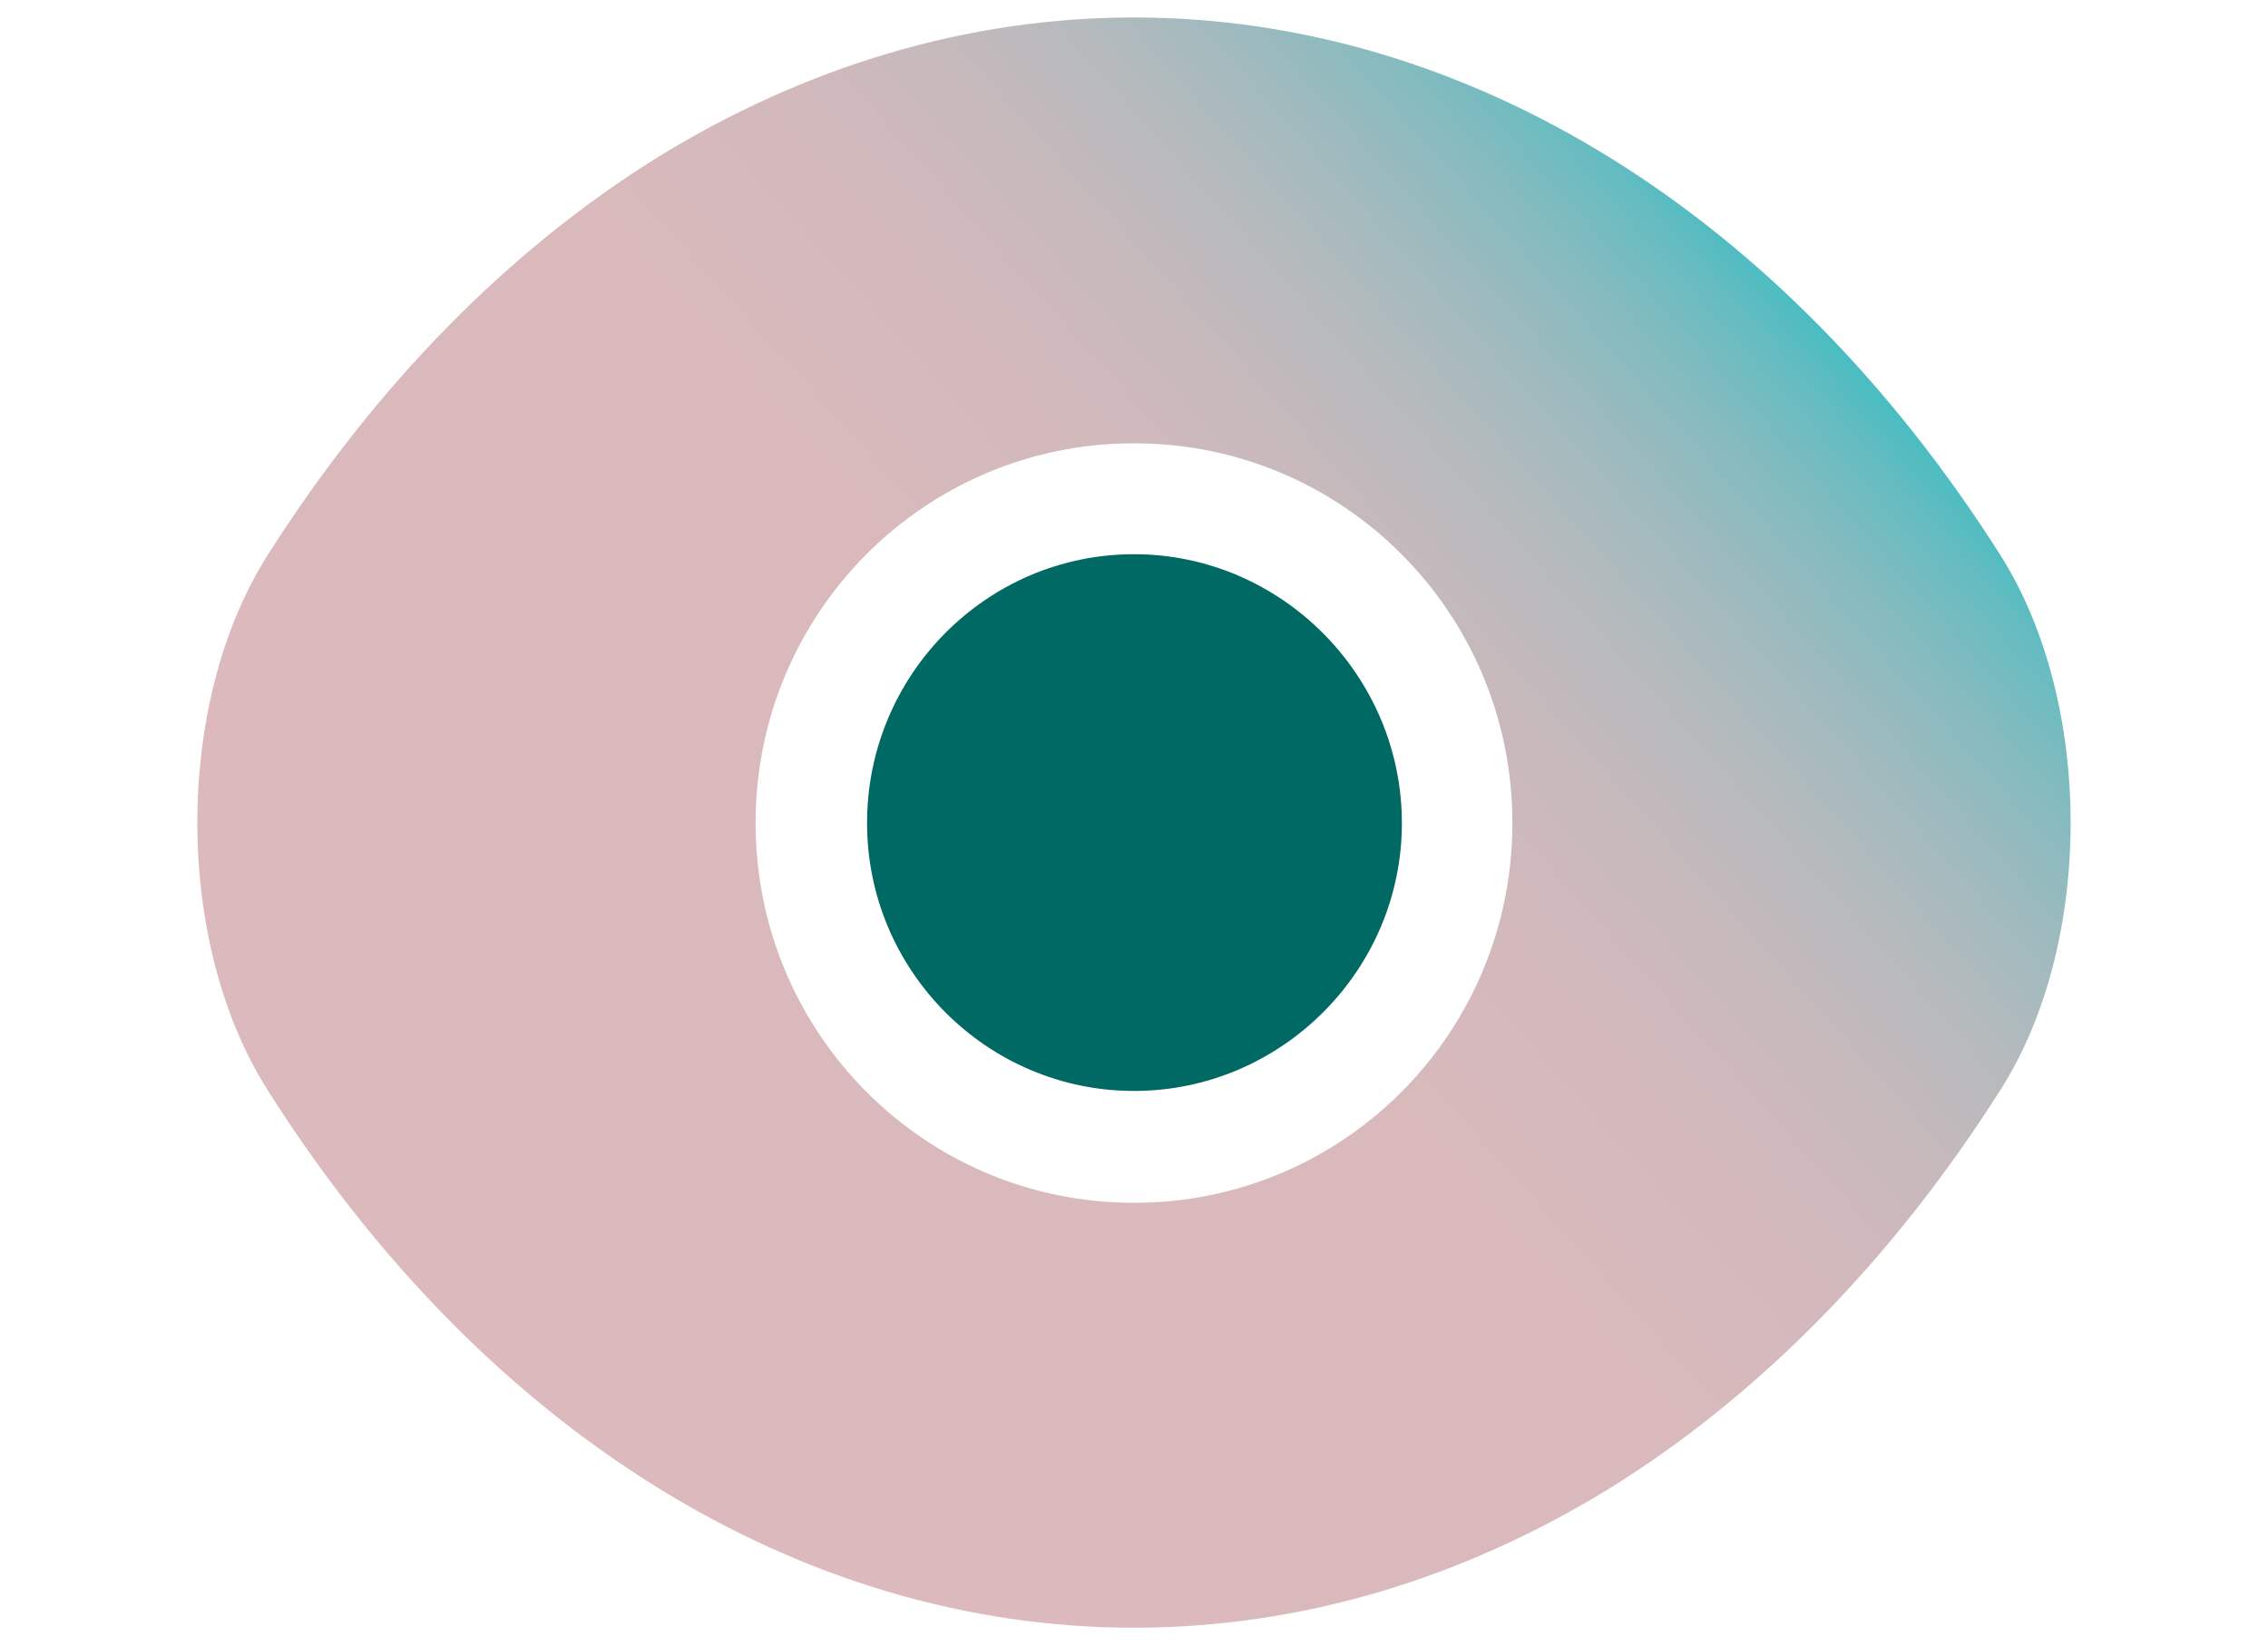
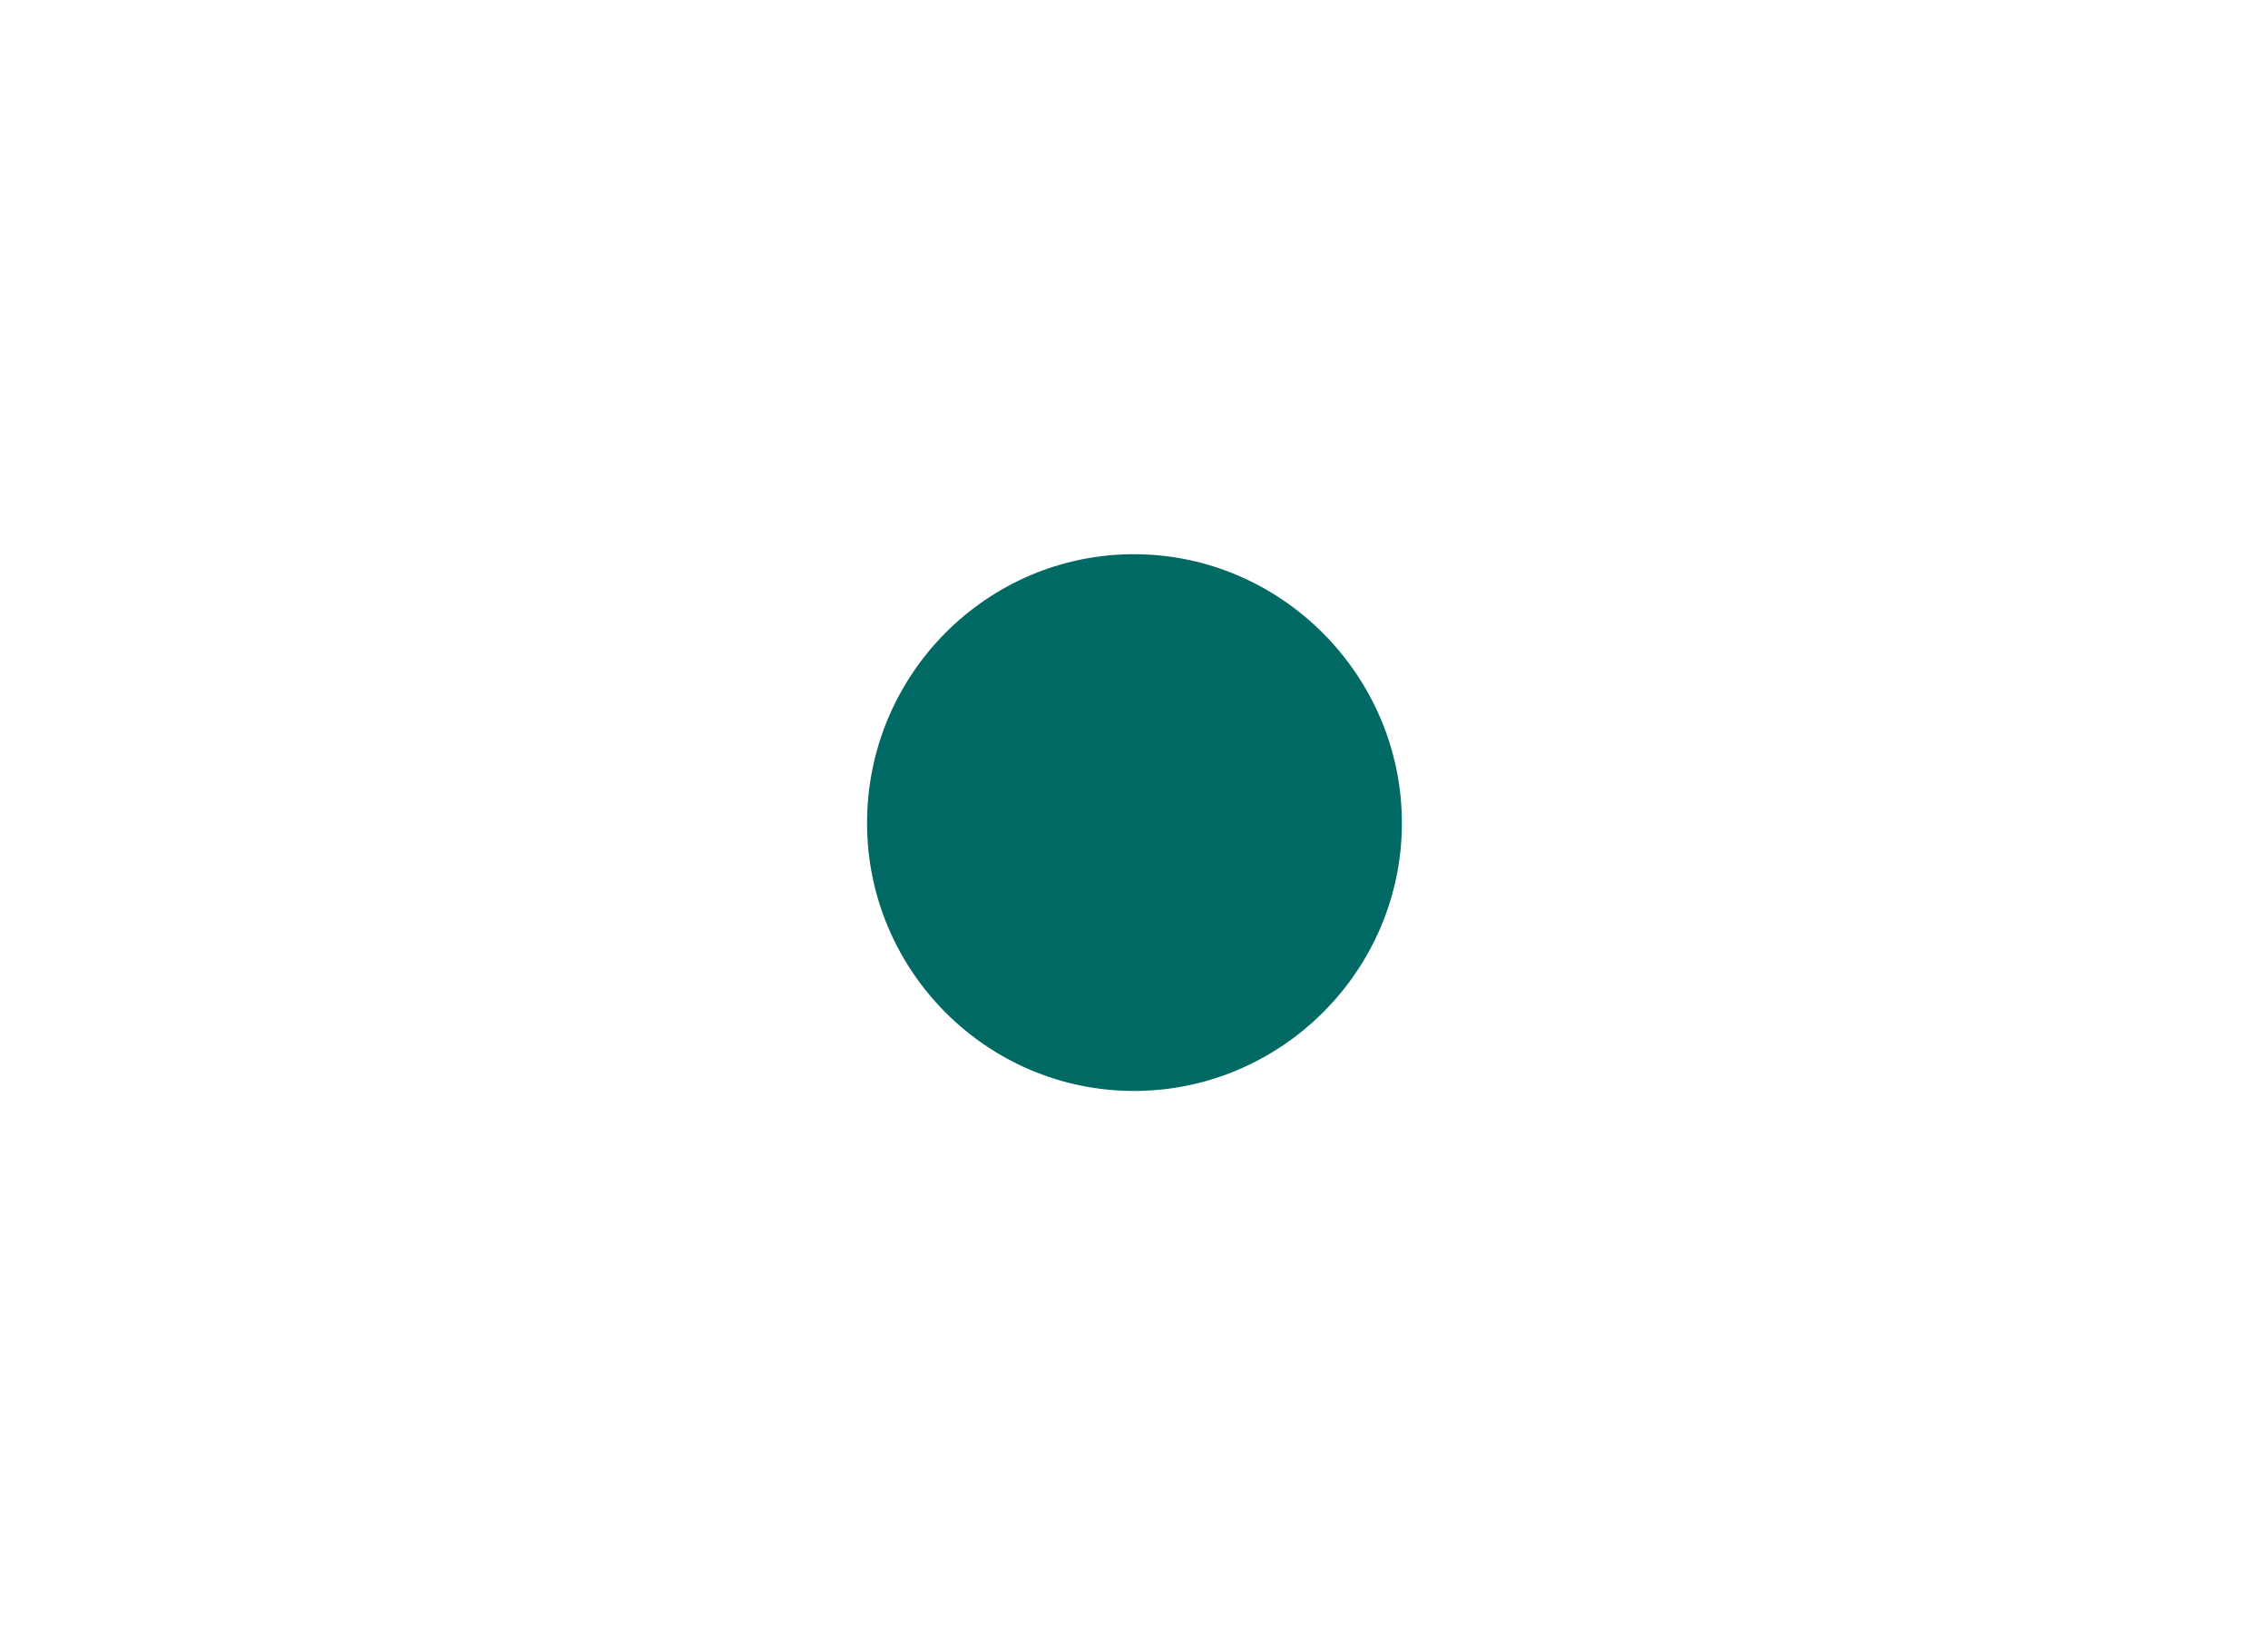
<svg xmlns="http://www.w3.org/2000/svg" width="113" height="82" viewBox="0 0 113 82" fill="none">
-   <path d="M99.666 27.654C88.886 10.656 73.113 0.87 56.5 0.87C48.193 0.87 40.12 3.305 32.746 7.847C25.373 12.436 18.746 19.132 13.333 27.654C8.666 35.006 8.666 46.946 13.333 54.298C24.113 71.342 39.886 81.082 56.5 81.082C64.806 81.082 72.88 78.647 80.253 74.105C87.626 69.516 94.253 62.82 99.666 54.298C104.333 46.993 104.333 35.006 99.666 27.654ZM56.5 59.917C46.046 59.917 37.646 51.441 37.646 40.999C37.646 30.557 46.046 22.082 56.5 22.082C66.953 22.082 75.353 30.557 75.353 40.999C75.353 51.441 66.953 59.917 56.5 59.917Z" fill="url(#paint0_linear_3052_7613)" />
  <path d="M56.5 27.607C49.173 27.607 43.2 33.601 43.2 40.999C43.2 48.351 49.173 54.344 56.5 54.344C63.827 54.344 69.847 48.351 69.847 40.999C69.847 33.648 63.827 27.607 56.5 27.607Z" fill="#006964" />
  <defs>
    <linearGradient id="paint0_linear_3052_7613" x1="19.474" y1="65.402" x2="84.935" y2="6.932" gradientUnits="userSpaceOnUse">
      <stop offset="0.16" stop-color="#DBB9BC" />
      <stop offset="0.5" stop-color="#D9B9BC" />
      <stop offset="0.63" stop-color="#D2B9BC" />
      <stop offset="0.71" stop-color="#C6B9BC" />
      <stop offset="0.78" stop-color="#B5BABD" />
      <stop offset="0.84" stop-color="#9FBABE" />
      <stop offset="0.9" stop-color="#84BBBF" />
      <stop offset="0.95" stop-color="#64BCC1" />
      <stop offset="0.99" stop-color="#3FBDC2" />
      <stop offset="1" stop-color="#36BEC3" />
    </linearGradient>
  </defs>
</svg>